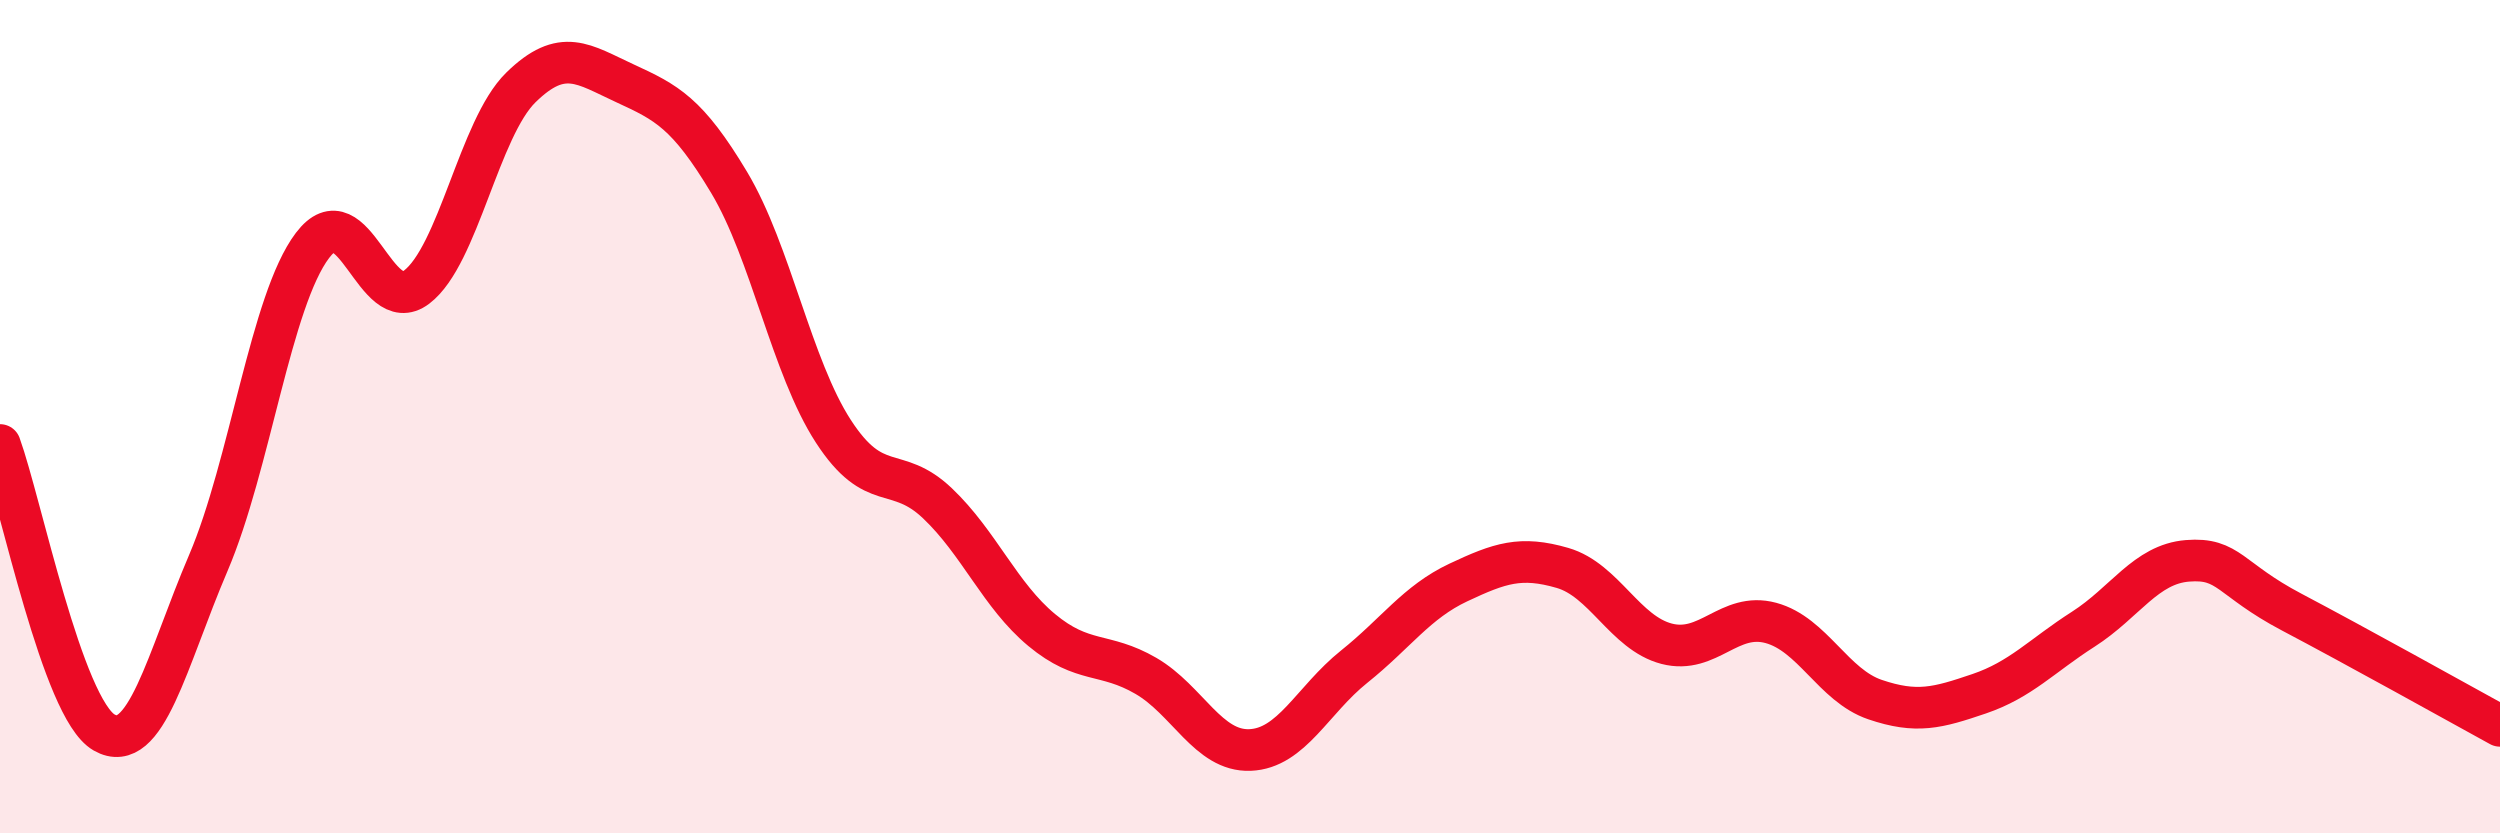
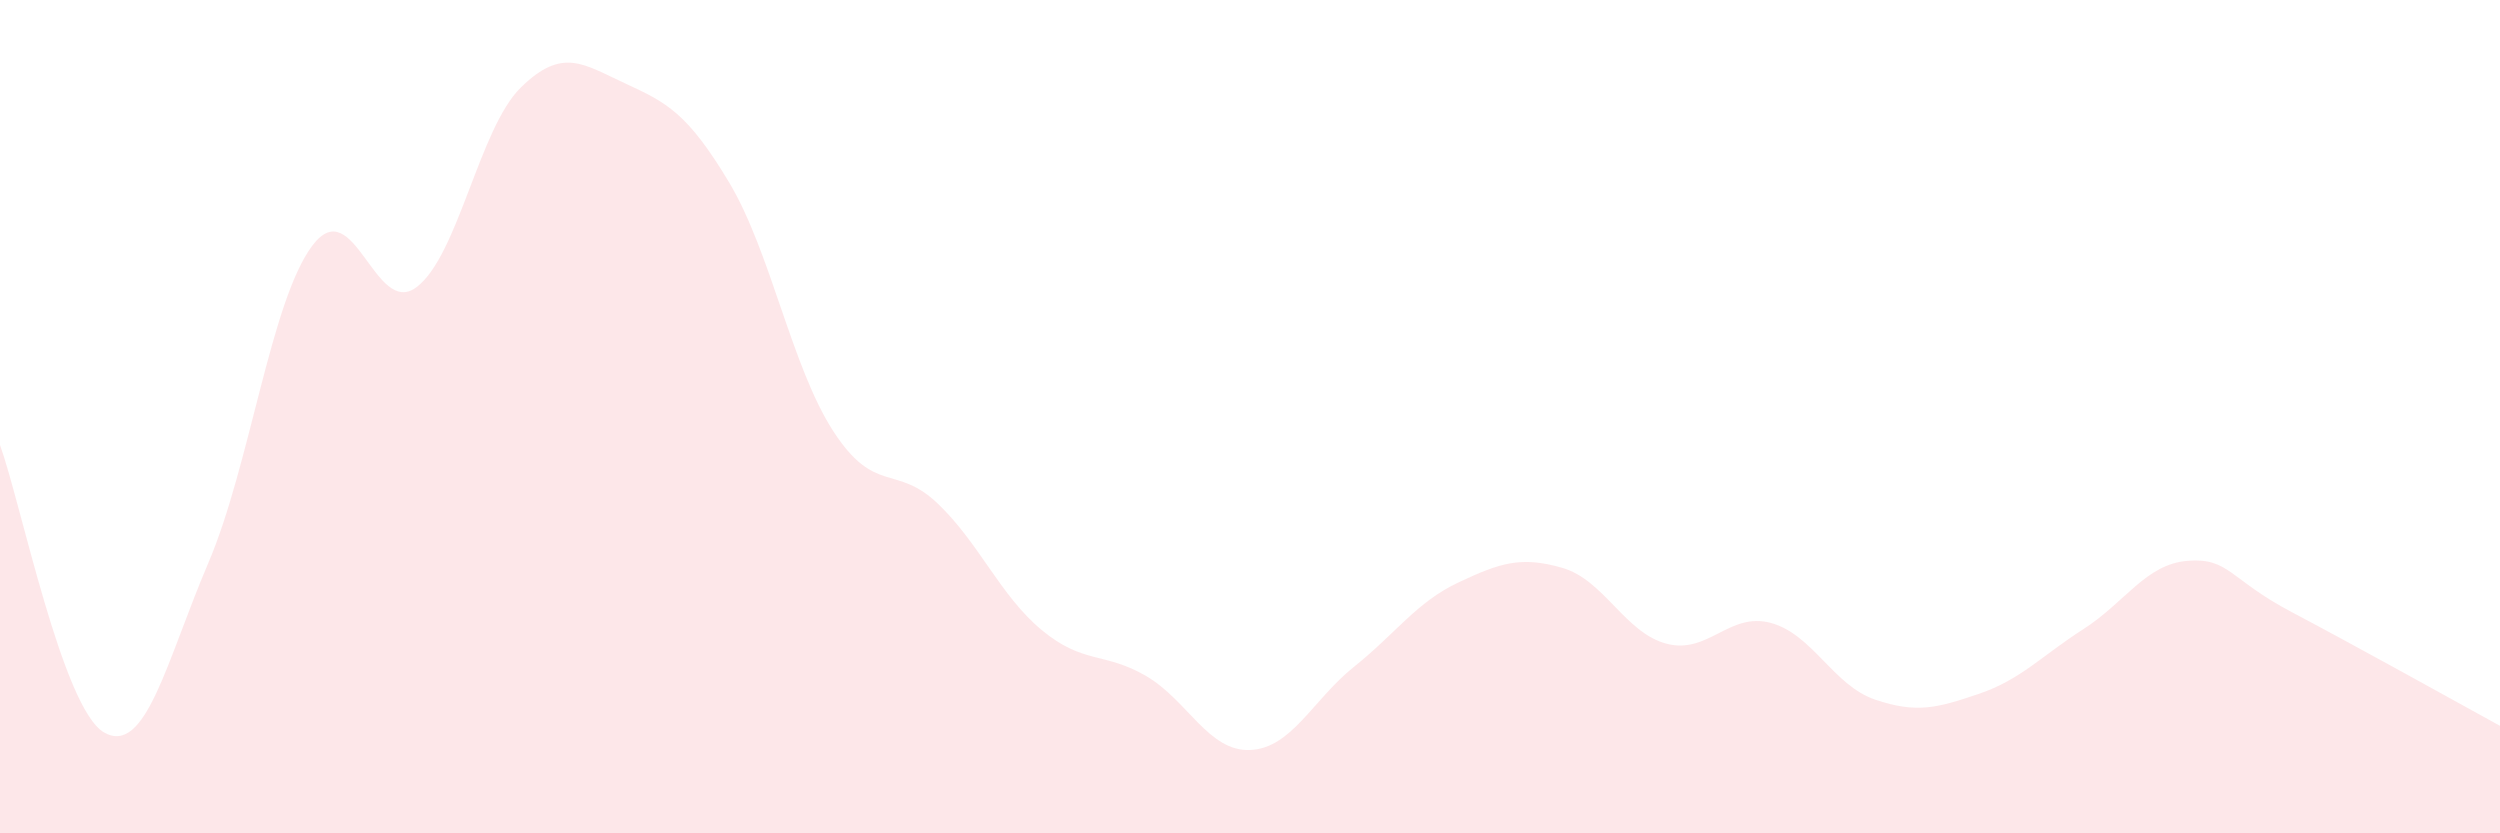
<svg xmlns="http://www.w3.org/2000/svg" width="60" height="20" viewBox="0 0 60 20">
  <path d="M 0,10.68 C 0.5,12.06 1.5,17.01 2.5,17.58 C 3.5,18.15 4,15.85 5,13.51 C 6,11.17 6.5,7.21 7.5,5.89 C 8.5,4.57 9,7.65 10,6.89 C 11,6.13 11.5,3.08 12.5,2.1 C 13.5,1.12 14,1.54 15,2 C 16,2.46 16.5,2.71 17.5,4.38 C 18.5,6.05 19,8.81 20,10.35 C 21,11.89 21.5,11.13 22.5,12.08 C 23.5,13.03 24,14.29 25,15.12 C 26,15.95 26.5,15.64 27.5,16.22 C 28.5,16.8 29,18.04 30,18 C 31,17.96 31.5,16.8 32.5,16 C 33.5,15.2 34,14.45 35,13.98 C 36,13.51 36.5,13.34 37.5,13.63 C 38.5,13.92 39,15.19 40,15.45 C 41,15.71 41.5,14.68 42.5,14.95 C 43.5,15.22 44,16.45 45,16.79 C 46,17.13 46.5,16.99 47.5,16.65 C 48.5,16.31 49,15.74 50,15.1 C 51,14.46 51.5,13.54 52.5,13.46 C 53.5,13.38 53.5,13.9 55,14.69 C 56.5,15.48 59,16.87 60,17.42L60 20L0 20Z" fill="#EB0A25" opacity="0.1" stroke-linecap="round" stroke-linejoin="round" />
-   <path d="M 0,10.68 C 0.5,12.06 1.5,17.01 2.5,17.58 C 3.5,18.15 4,15.85 5,13.51 C 6,11.17 6.5,7.21 7.5,5.89 C 8.5,4.57 9,7.65 10,6.89 C 11,6.13 11.5,3.08 12.5,2.1 C 13.5,1.12 14,1.54 15,2 C 16,2.46 16.5,2.71 17.5,4.38 C 18.5,6.05 19,8.81 20,10.35 C 21,11.89 21.5,11.13 22.5,12.08 C 23.5,13.03 24,14.29 25,15.12 C 26,15.95 26.5,15.64 27.5,16.22 C 28.5,16.8 29,18.04 30,18 C 31,17.96 31.5,16.8 32.5,16 C 33.5,15.2 34,14.45 35,13.98 C 36,13.51 36.5,13.34 37.5,13.63 C 38.5,13.92 39,15.19 40,15.45 C 41,15.71 41.5,14.68 42.5,14.95 C 43.5,15.22 44,16.45 45,16.79 C 46,17.13 46.5,16.99 47.5,16.65 C 48.5,16.31 49,15.74 50,15.1 C 51,14.46 51.5,13.54 52.5,13.46 C 53.5,13.38 53.5,13.9 55,14.69 C 56.5,15.48 59,16.87 60,17.42" stroke="#EB0A25" stroke-width="1" fill="none" stroke-linecap="round" stroke-linejoin="round" />
</svg>